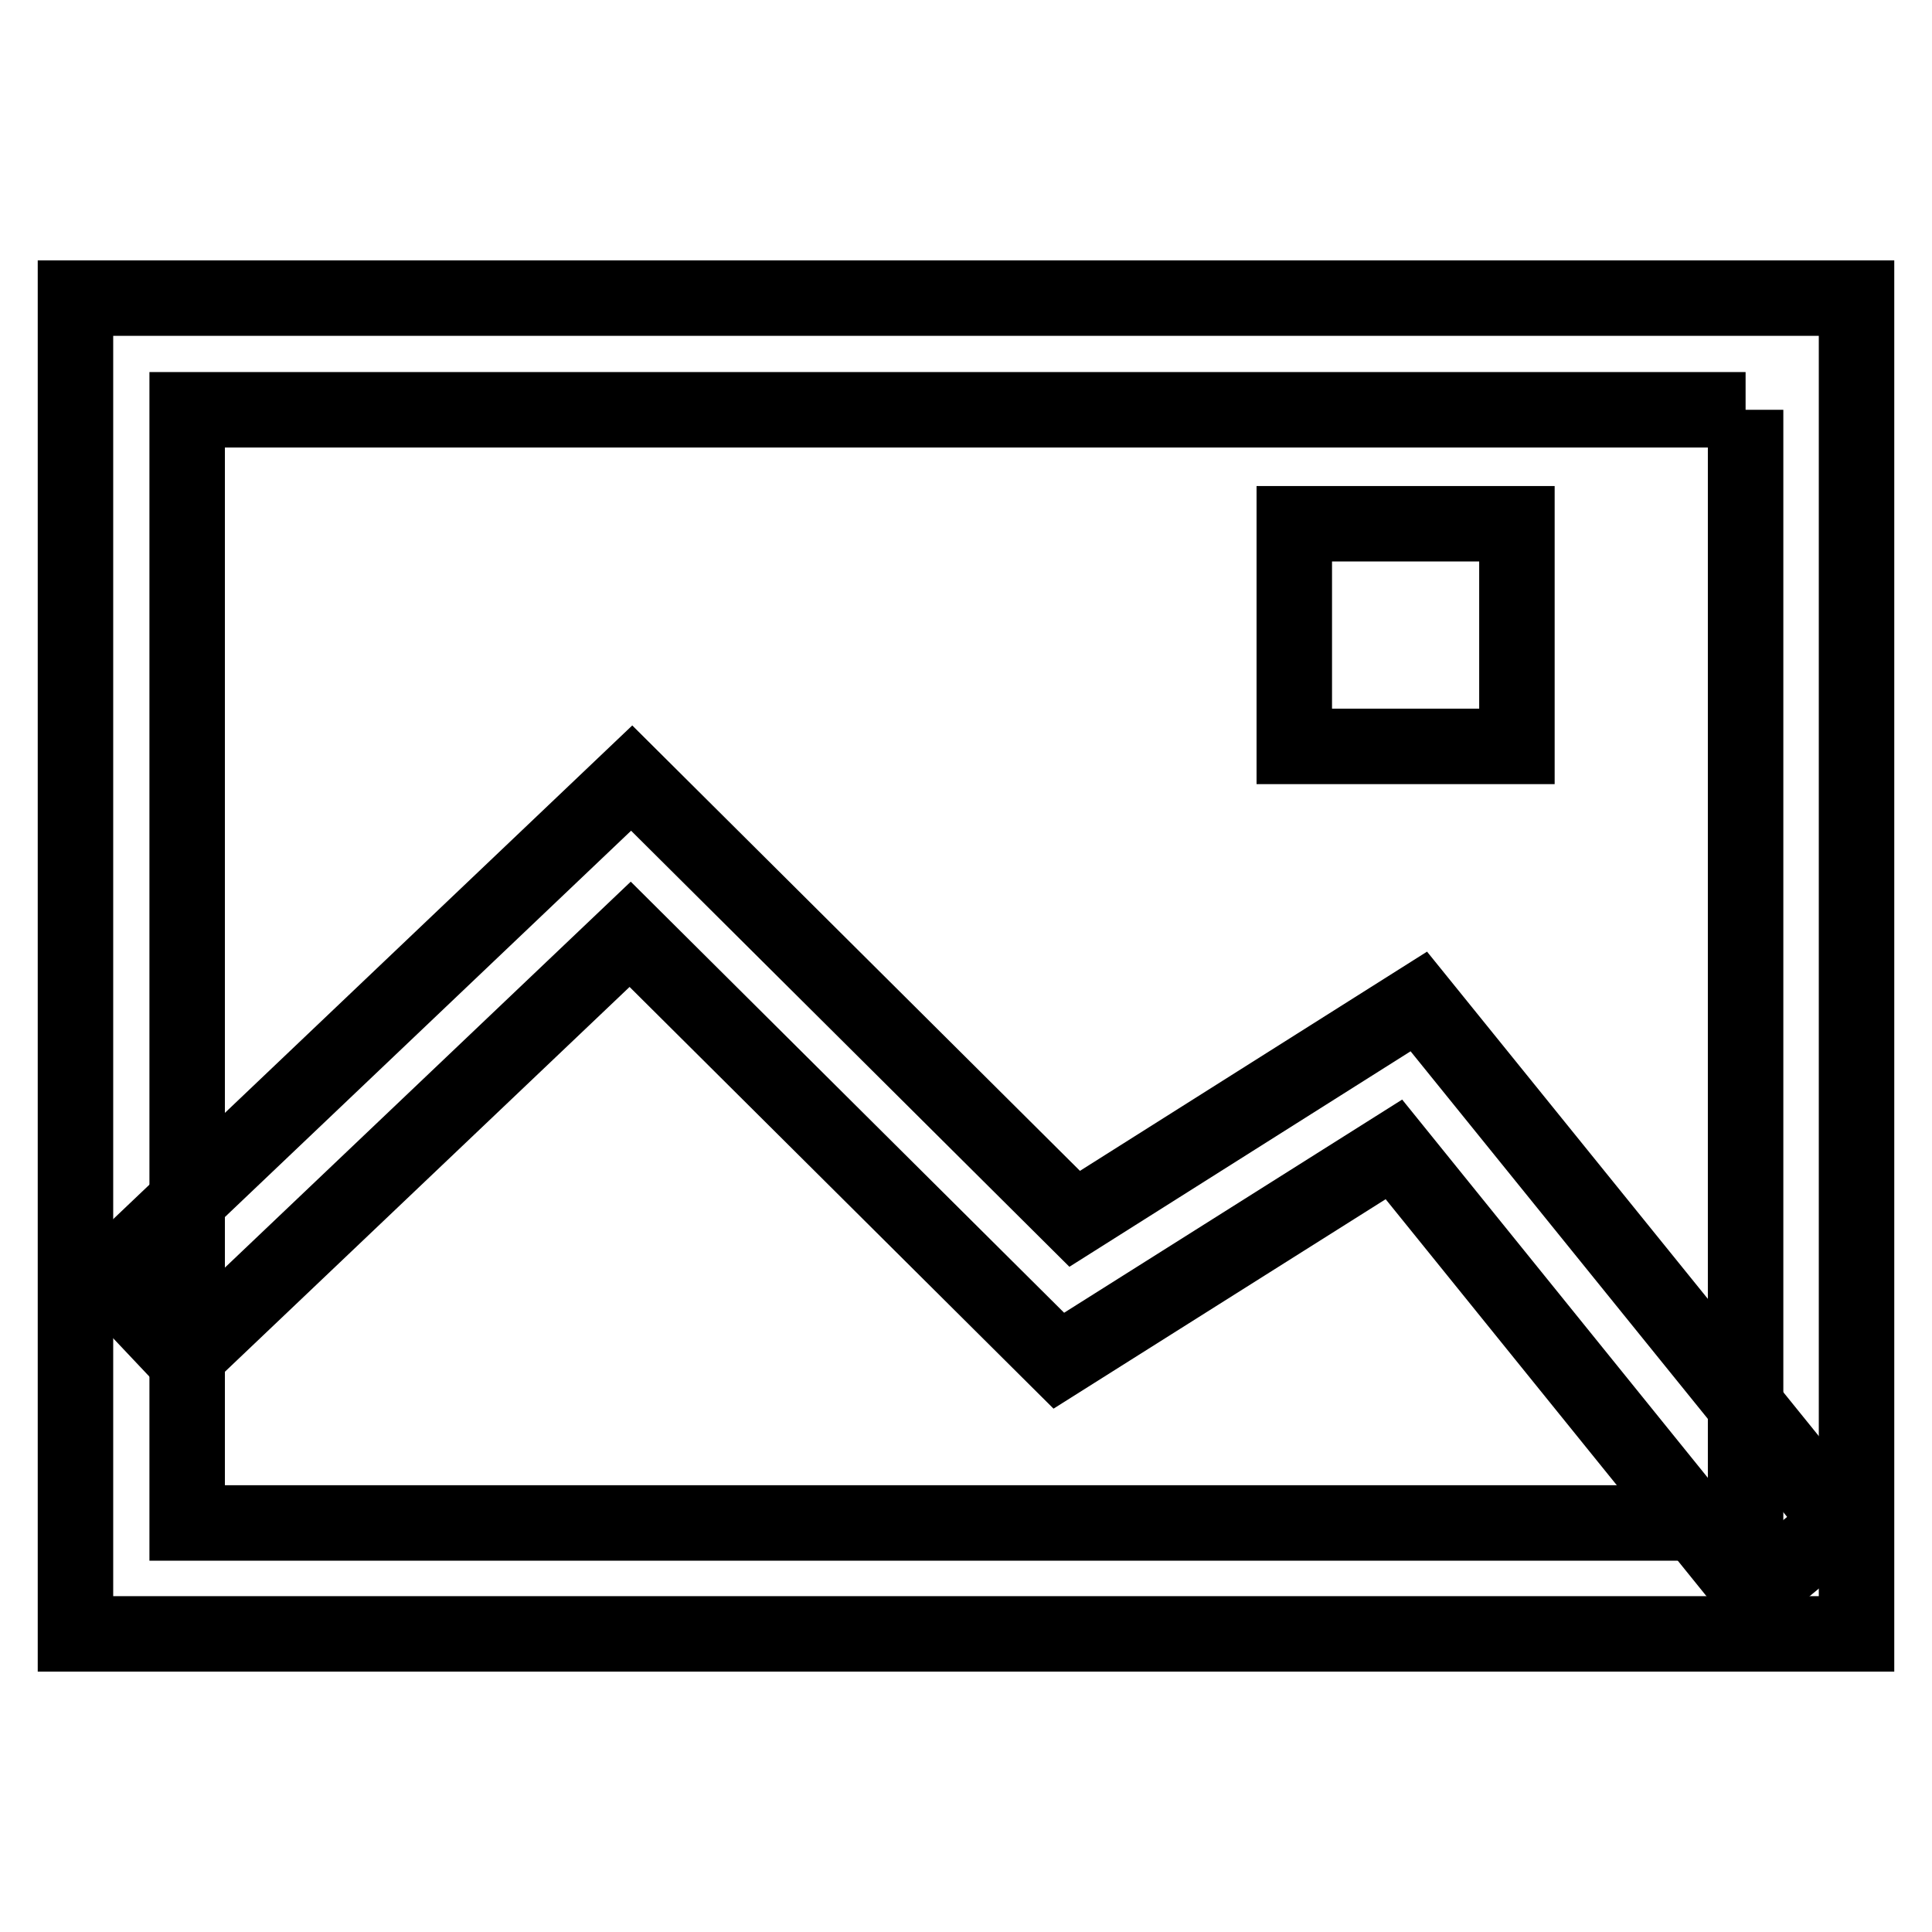
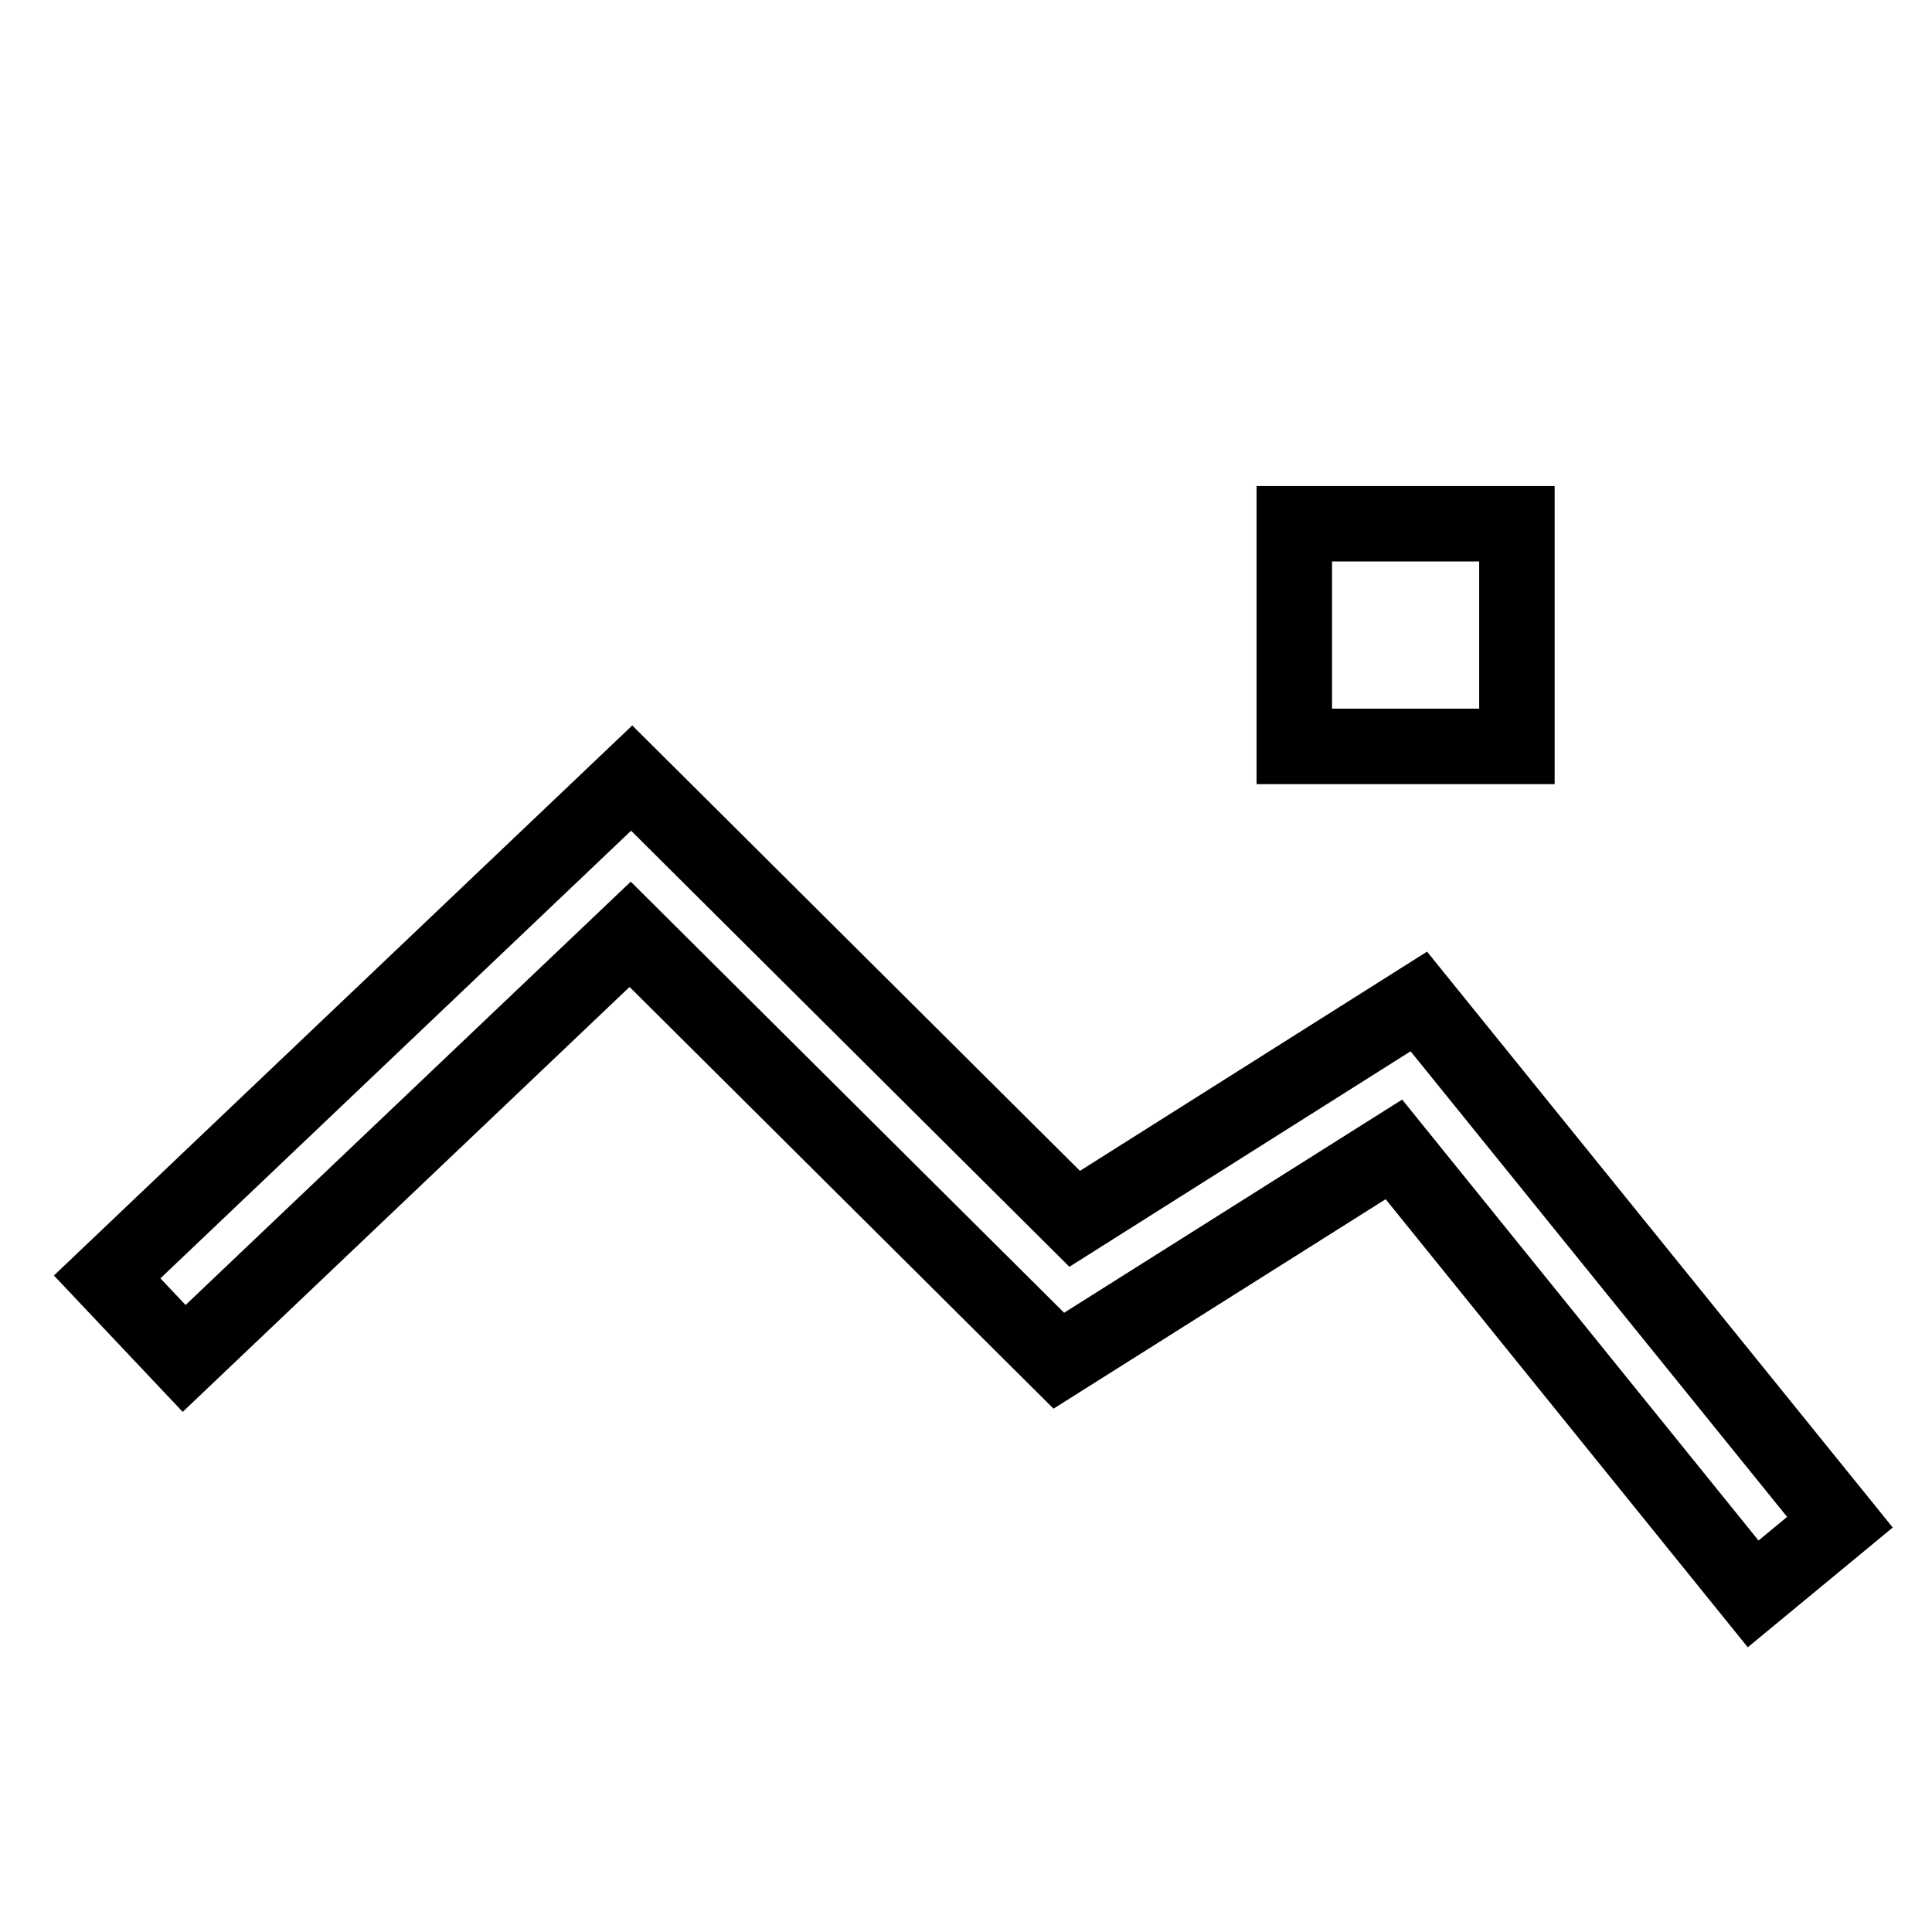
<svg xmlns="http://www.w3.org/2000/svg" version="1.1" x="0px" y="0px" viewBox="0 0 256 256" enable-background="new 0 0 256 256" xml:space="preserve">
  <g>
-     <path stroke-width="10" fill-opacity="0" stroke="#000000" d="M231.3,54.3v147.5H24.8V54.3H231.3 M246,39.5H10v177h236V39.5z" />
    <path stroke-width="10" fill-opacity="0" stroke="#000000" d="M232.3,211.2l-47.6-58.9l-44.4,28l-56.8-56.5l-59.1,56.2l-10.2-10.8l69.5-66.1l58.7,58.4l45.6-28.8l55.8,69 L232.3,211.2L232.3,211.2z M201,69.4h-29.5v29.5H201V69.4z" />
  </g>
</svg>